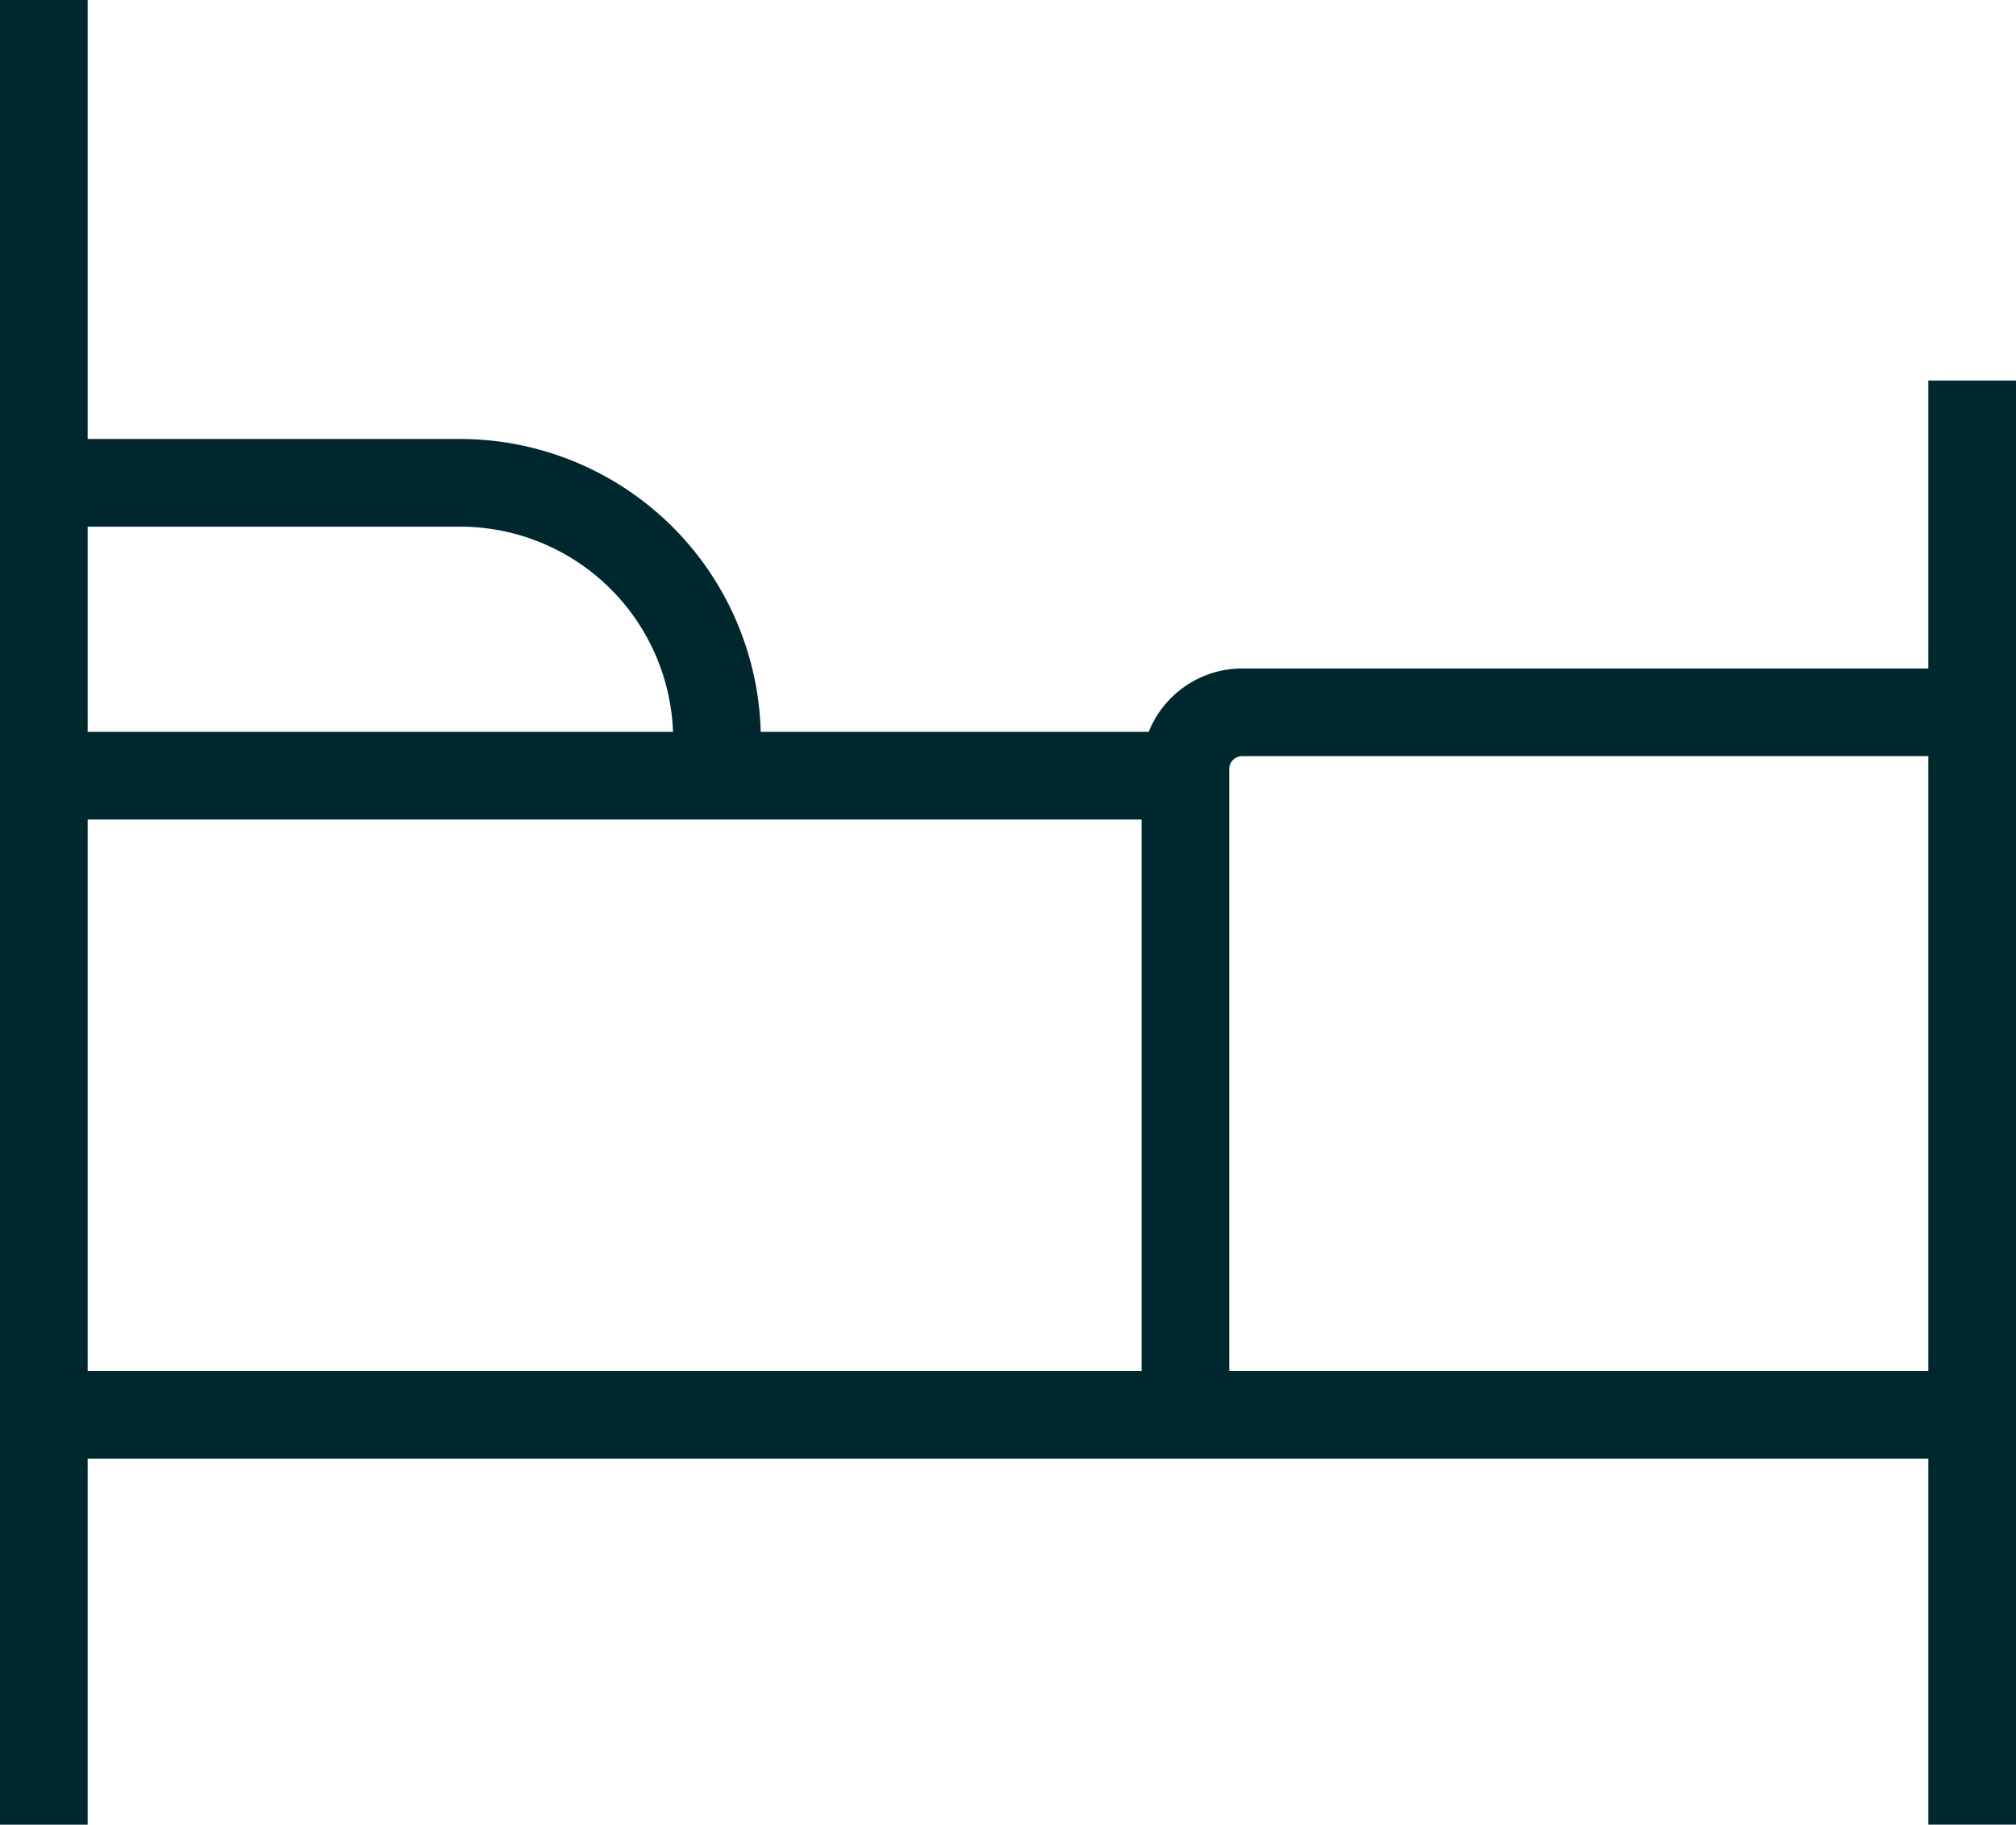
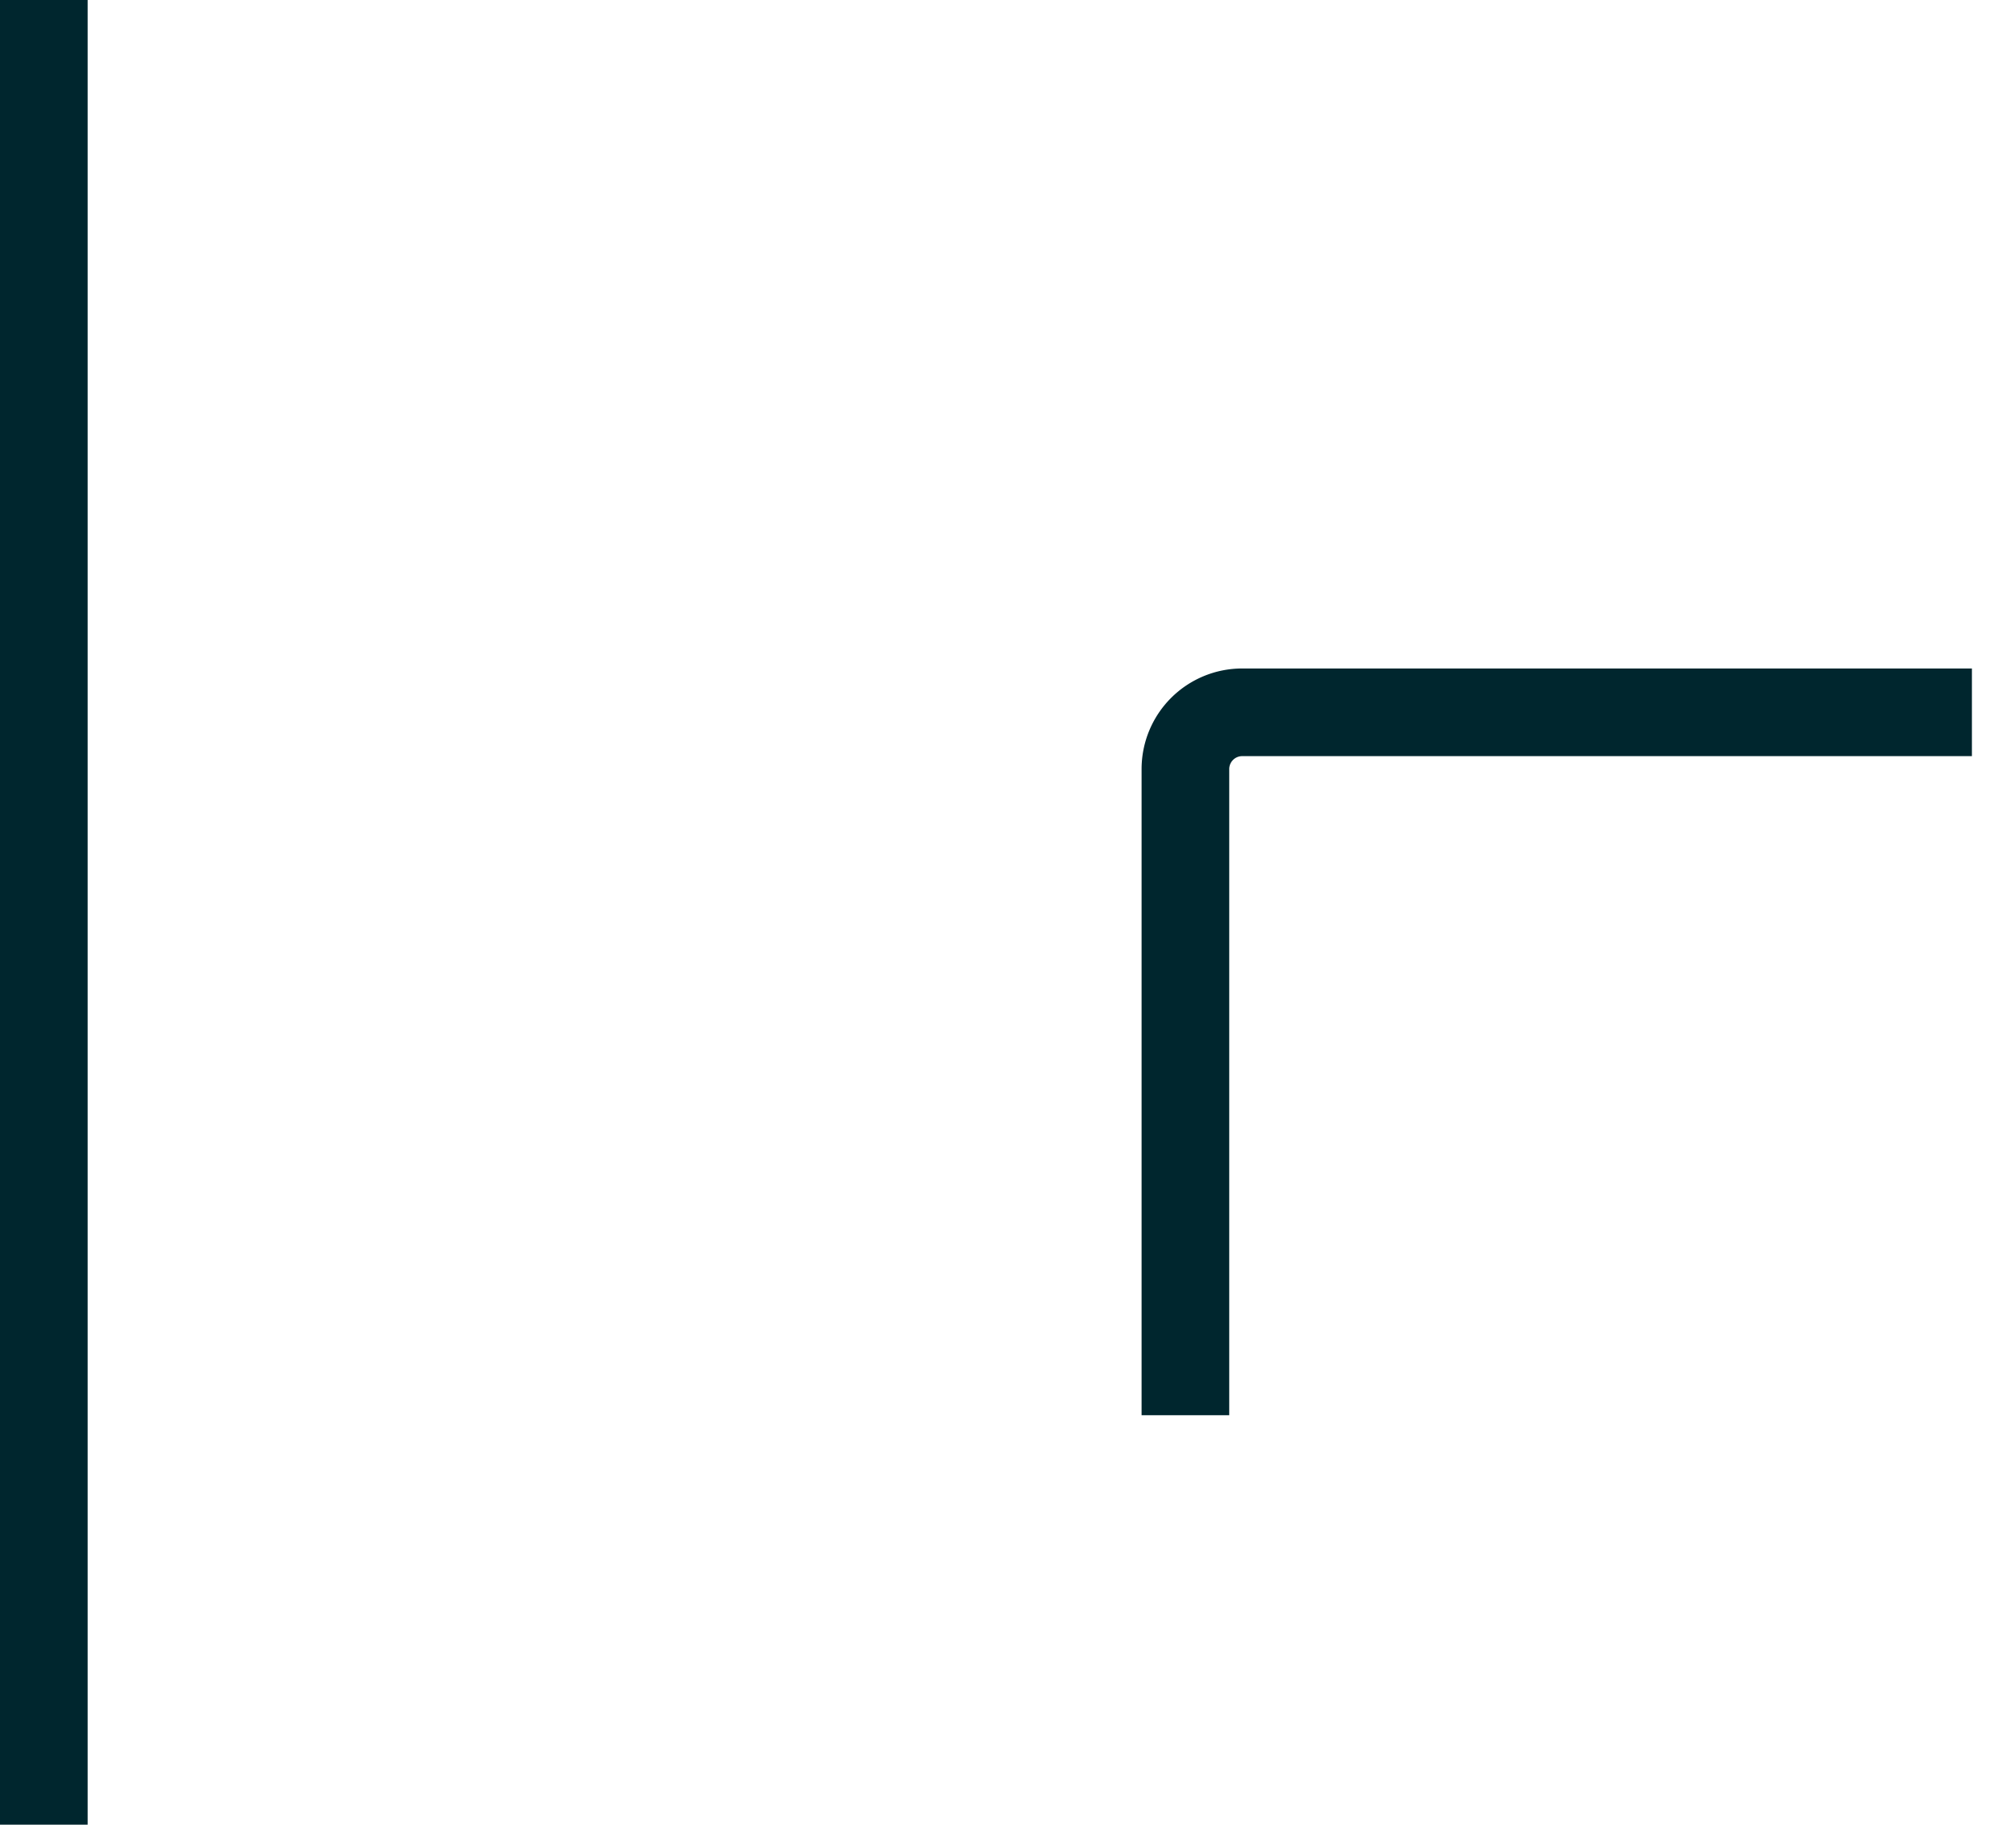
<svg xmlns="http://www.w3.org/2000/svg" width="23" height="20.816">
  <defs>
    <style>
            .cls-1{fill:none;stroke:#00262e;stroke-miterlimit:10}
        </style>
  </defs>
  <g id="Grupo_1" data-name="Grupo 1" transform="translate(.5)">
    <path id="Línea_1" data-name="Línea 1" class="cls-1" d="M0 0v20.816" />
-     <path id="Línea_2" data-name="Línea 2" class="cls-1" transform="translate(22 4.341)" d="M0 0v16.474" />
-     <path id="Línea_3" data-name="Línea 3" class="cls-1" transform="translate(0 16.14)" d="M0 0h22" />
-     <path id="Línea_4" data-name="Línea 4" class="cls-1" transform="translate(0 8.849)" d="M13.014 0H0" />
-     <path id="Trazado_1" data-name="Trazado 1" class="cls-1" d="M342.28 471.7h4.748a2.932 2.932 0 0 1 2.932 2.932v.407" transform="translate(-342.28 -466.192)" />
    <path id="Trazado_2" data-name="Trazado 2" class="cls-1" d="M559.8 513.581h-8.325a.648.648 0 0 0-.648.648v7.371" transform="translate(-537.803 -505.455)" />
  </g>
</svg>